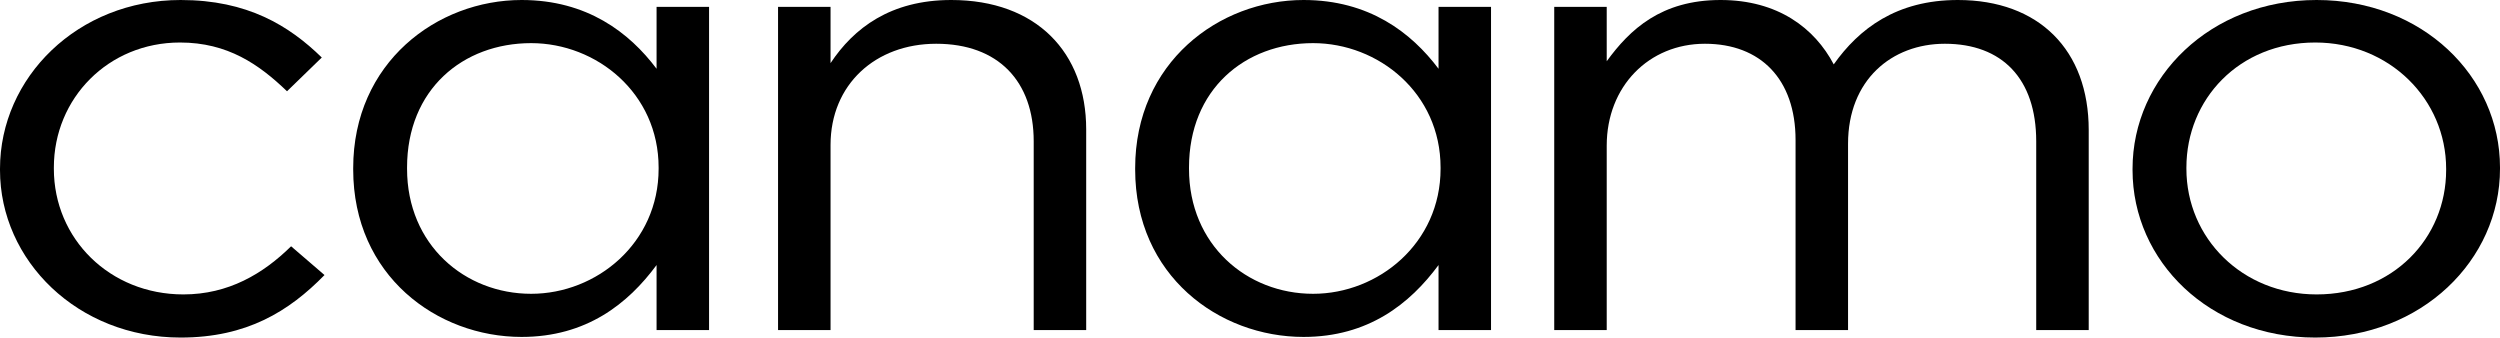
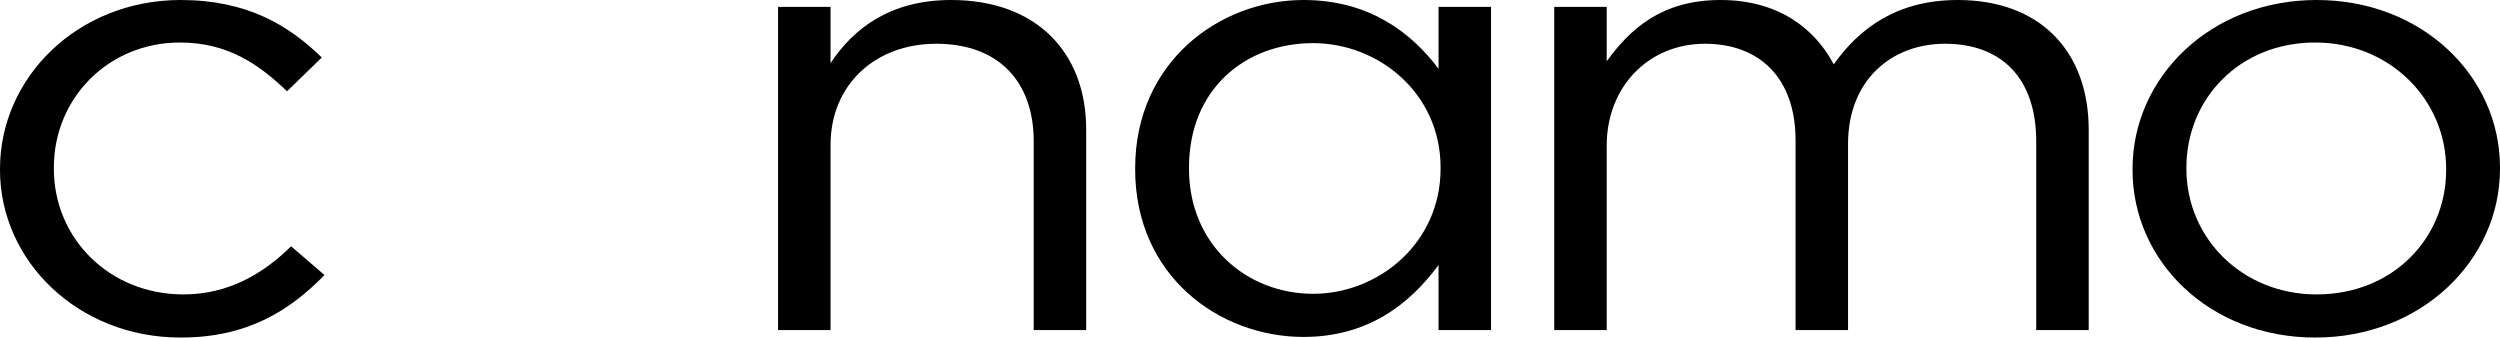
<svg xmlns="http://www.w3.org/2000/svg" width="237" height="32" viewBox="0 0 237 32" fill="none">
  <g clip-path="url(#clip0_4535_1151)">
    <path d="M17.127 32C7.368 32 0 24.711 0 16.119V16C0 7.348 7.368 0 17.127 0C23.46 0 27.403 2.43 30.505 5.452L27.209 8.652C24.559 6.104 21.586 4.03 17.062 4.03C10.276 4.03 5.106 9.304 5.106 15.882V16C5.106 22.637 10.405 27.911 17.385 27.911C21.651 27.911 24.947 25.956 27.596 23.348L30.763 26.074C27.403 29.511 23.396 32 17.127 32Z" fill="black" />
-     <path d="M49.447 31.941C41.433 31.941 33.483 26.133 33.483 16.059V15.941C33.483 5.926 41.433 0 49.447 0C55.651 0 59.658 3.081 62.243 6.519V0.652H67.219V31.289H62.243V25.126C59.529 28.8 55.586 31.941 49.447 31.941ZM50.352 27.852C56.556 27.852 62.437 23.052 62.437 16V15.882C62.437 8.83 56.556 4.089 50.352 4.089C43.889 4.089 38.589 8.474 38.589 15.882V16C38.589 23.23 44.083 27.852 50.352 27.852Z" fill="black" />
    <path d="M73.759 31.289V0.652H78.736V5.985C80.933 2.667 84.423 0 90.175 0C98.253 0 102.971 4.978 102.971 12.267V31.289H97.995V13.393C97.995 7.704 94.634 4.148 88.753 4.148C83.001 4.148 78.736 8 78.736 13.748V31.289H73.759Z" fill="black" />
    <path d="M123.576 31.941C115.562 31.941 107.613 26.133 107.613 16.059V15.941C107.613 5.926 115.562 0 123.576 0C129.78 0 133.787 3.081 136.373 6.519V0.652H141.349V31.289H136.373V25.126C133.658 28.8 129.716 31.941 123.576 31.941ZM124.481 27.852C130.685 27.852 136.566 23.052 136.566 16V15.882C136.566 8.83 130.685 4.089 124.481 4.089C118.018 4.089 112.718 8.474 112.718 15.882V16C112.718 23.23 118.212 27.852 124.481 27.852Z" fill="black" />
    <path d="M147.341 31.289V0.652H152.317V5.807C154.515 2.785 157.487 0 163.11 0C168.539 0 172.029 2.667 173.838 6.104C176.23 2.726 179.784 0 185.601 0C193.291 0 198.01 4.741 198.01 12.326V31.289H193.033V13.393C193.033 7.467 189.802 4.148 184.374 4.148C179.332 4.148 175.195 7.585 175.195 13.63V31.289H170.219V13.274C170.219 7.526 166.923 4.148 161.624 4.148C156.324 4.148 152.317 8.178 152.317 13.807V31.289H147.341Z" fill="black" />
    <path d="M219.486 32C209.468 32 202.165 24.77 202.165 16.119V16C202.165 7.348 209.532 0 219.615 0C229.632 0 237 7.23 237 15.882V16C237 24.652 229.568 32 219.486 32ZM219.615 27.911C226.853 27.911 231.894 22.578 231.894 16.119V16C231.894 9.422 226.53 4.03 219.486 4.03C212.248 4.03 207.271 9.422 207.271 15.882V16C207.271 22.578 212.57 27.911 219.615 27.911Z" fill="black" />
  </g>
  <defs>
    <clipPath id="clip0_4535_1151">
      <rect width="237" height="32" fill="white" />
    </clipPath>
  </defs>
</svg>